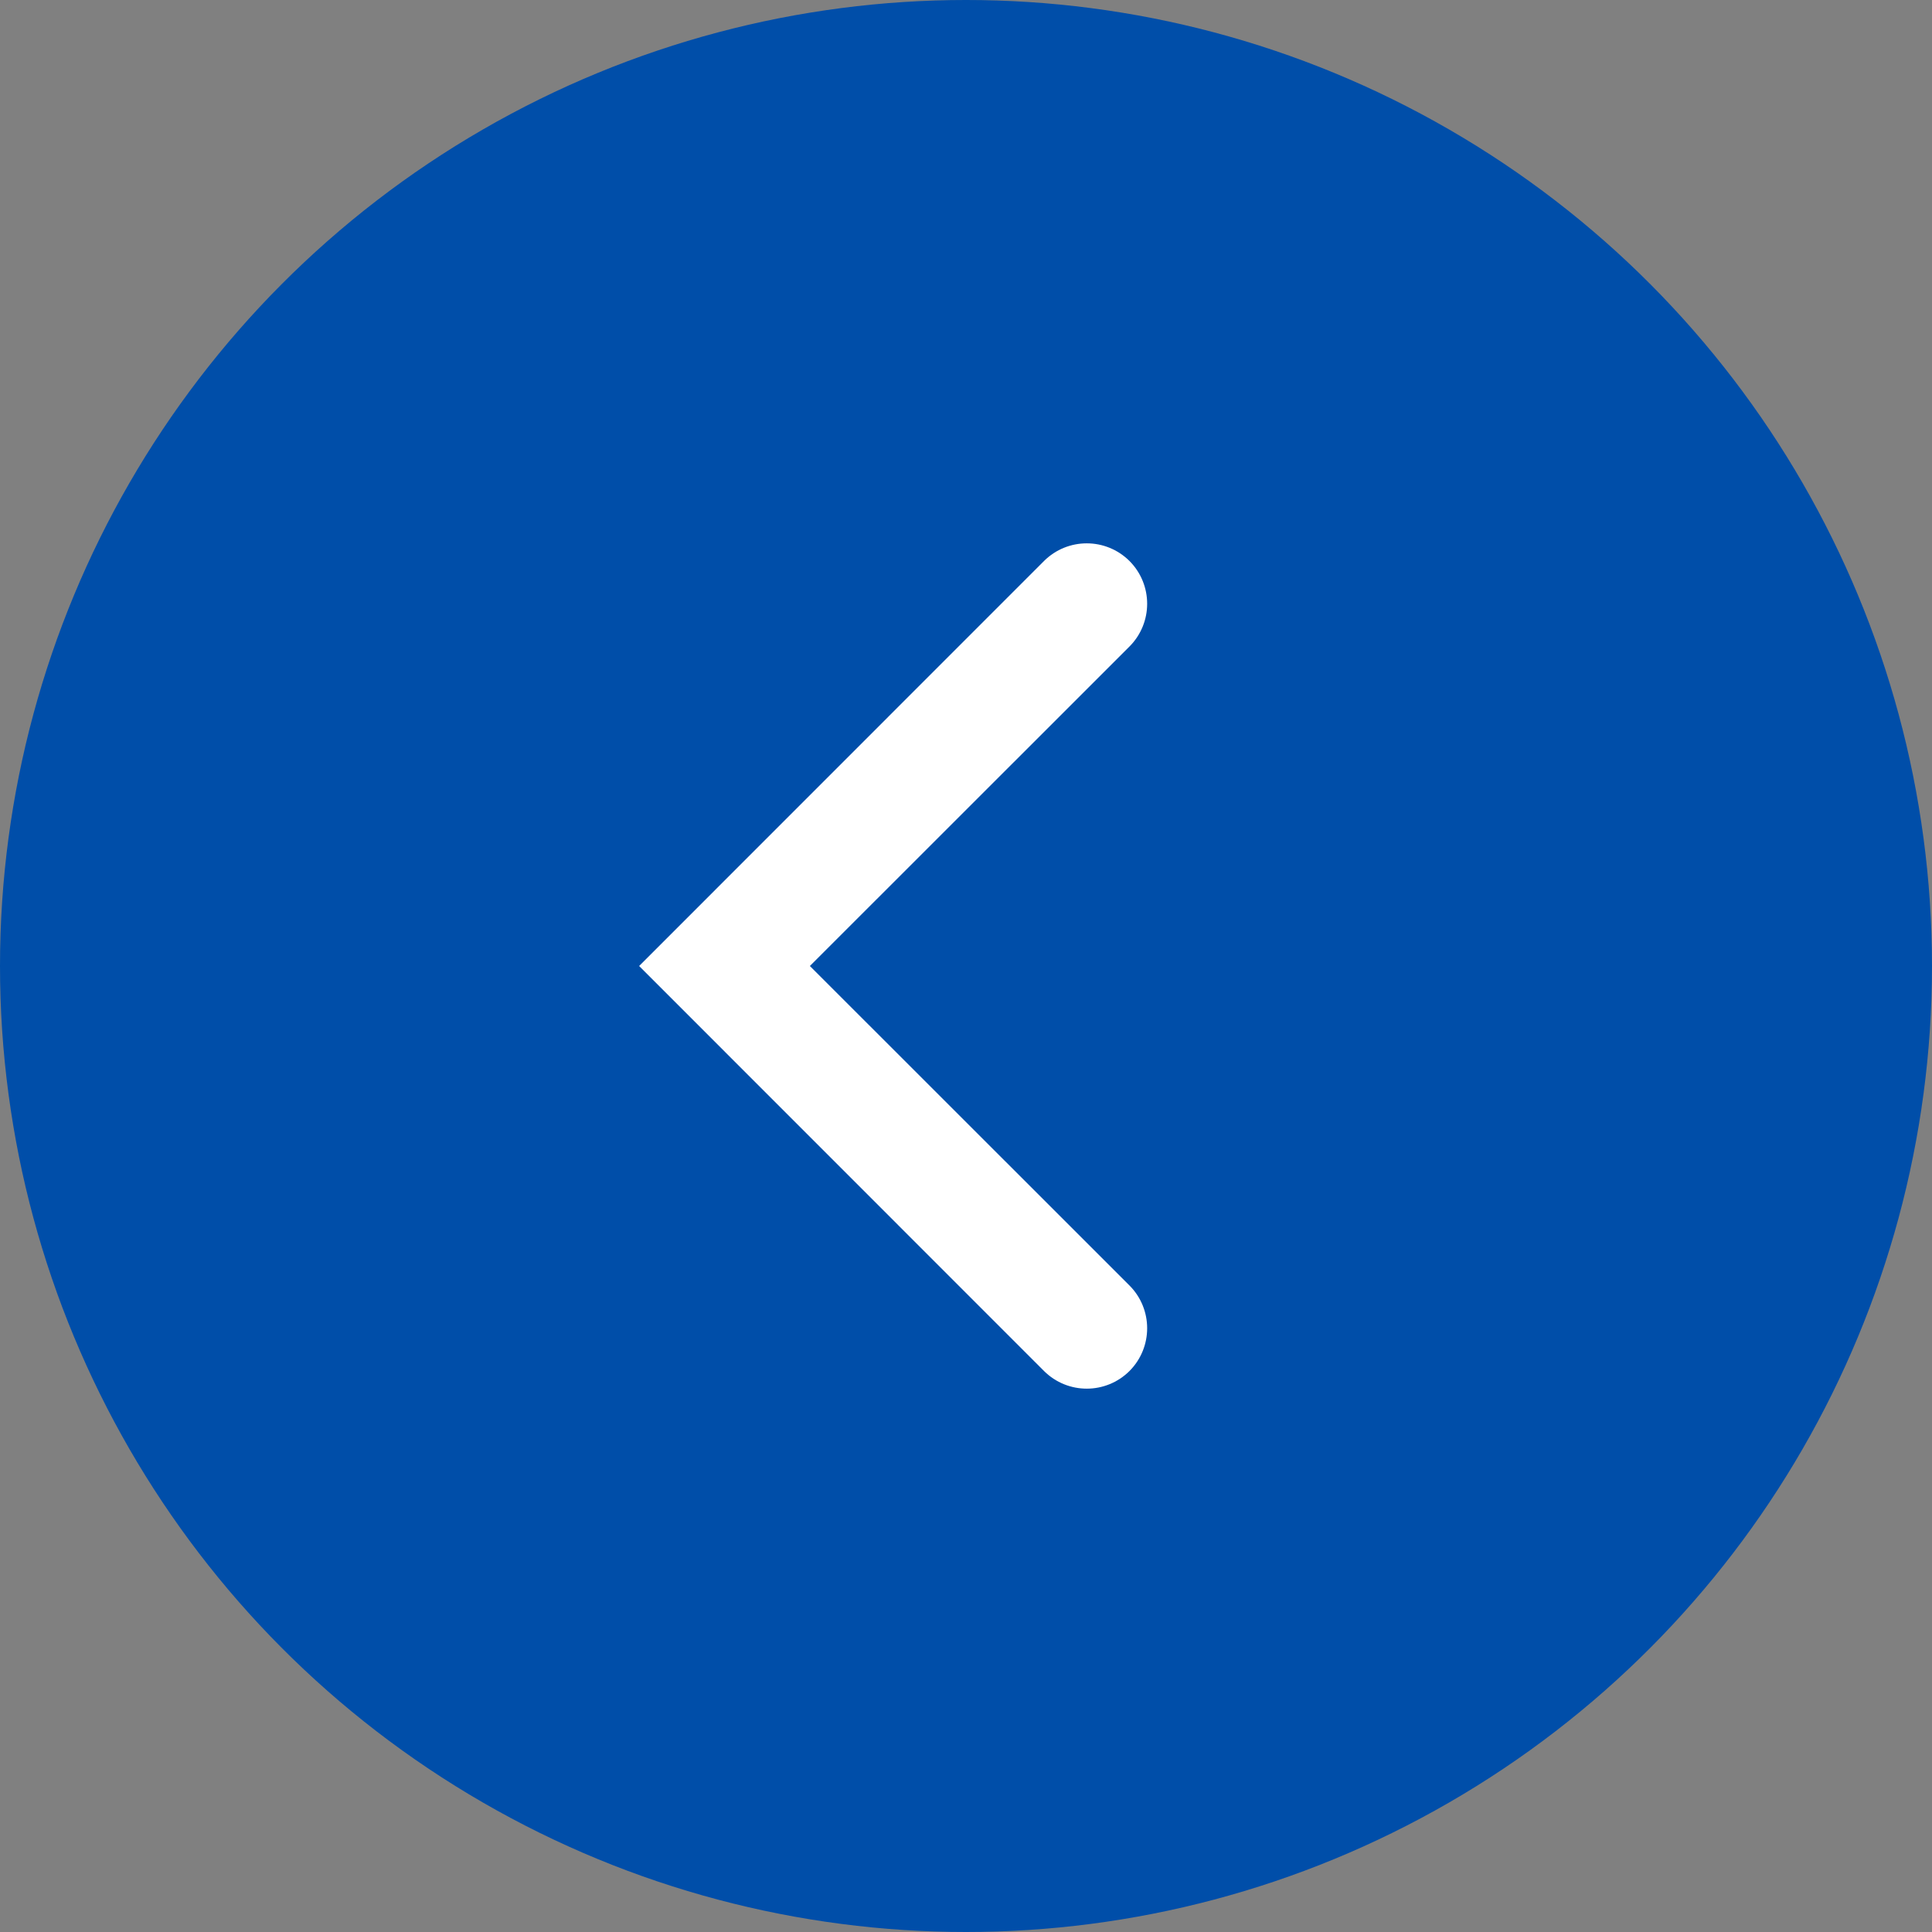
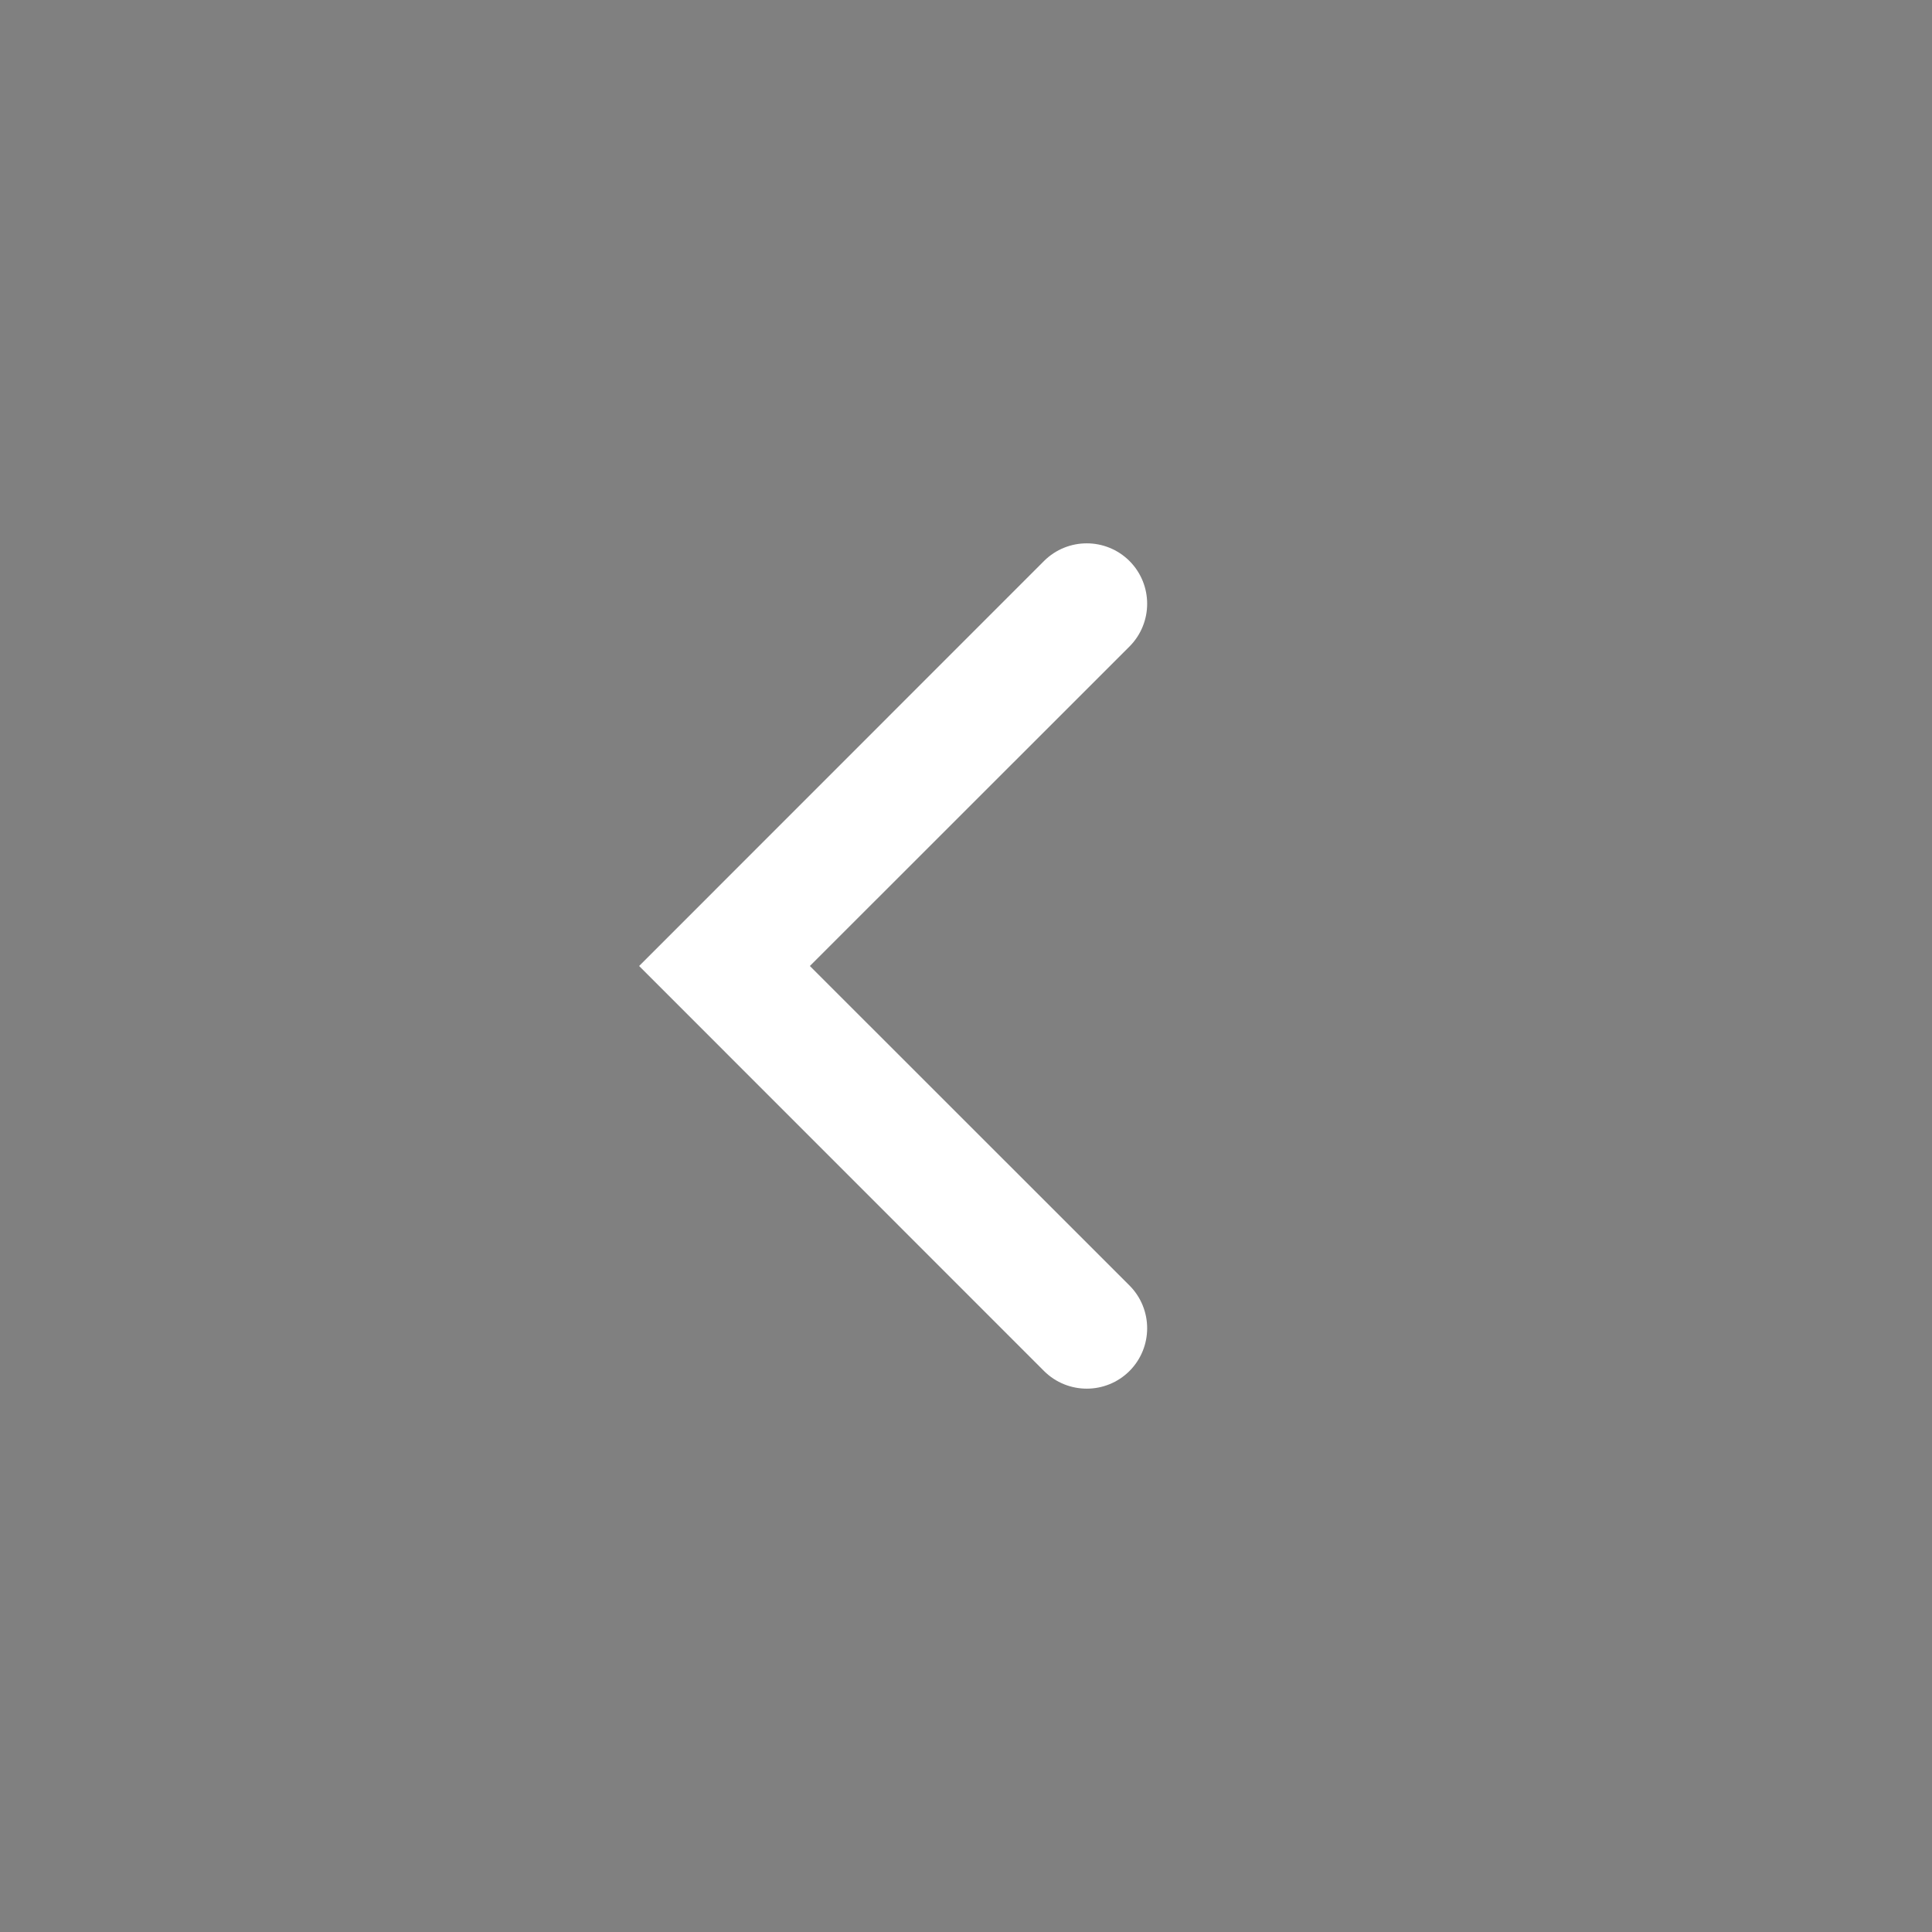
<svg xmlns="http://www.w3.org/2000/svg" width="16" height="16" viewBox="0 0 16 16" fill="none">
  <rect x="0" y="0" width="16" height="16" fill="#808080" stroke="none" />
-   <circle cx="8" cy="8" r="8" transform="matrix(1 0 0 -1 0 16)" fill="#004EA9" />
  <path fill-rule="evenodd" clip-rule="evenodd" d="M9.354 11.354C9.549 11.158 9.549 10.842 9.354 10.646L6.707 8L9.354 5.354C9.549 5.158 9.549 4.842 9.354 4.646C9.158 4.451 8.842 4.451 8.646 4.646L5.293 8L8.646 11.354C8.842 11.549 9.158 11.549 9.354 11.354Z" fill="white" />
</svg>